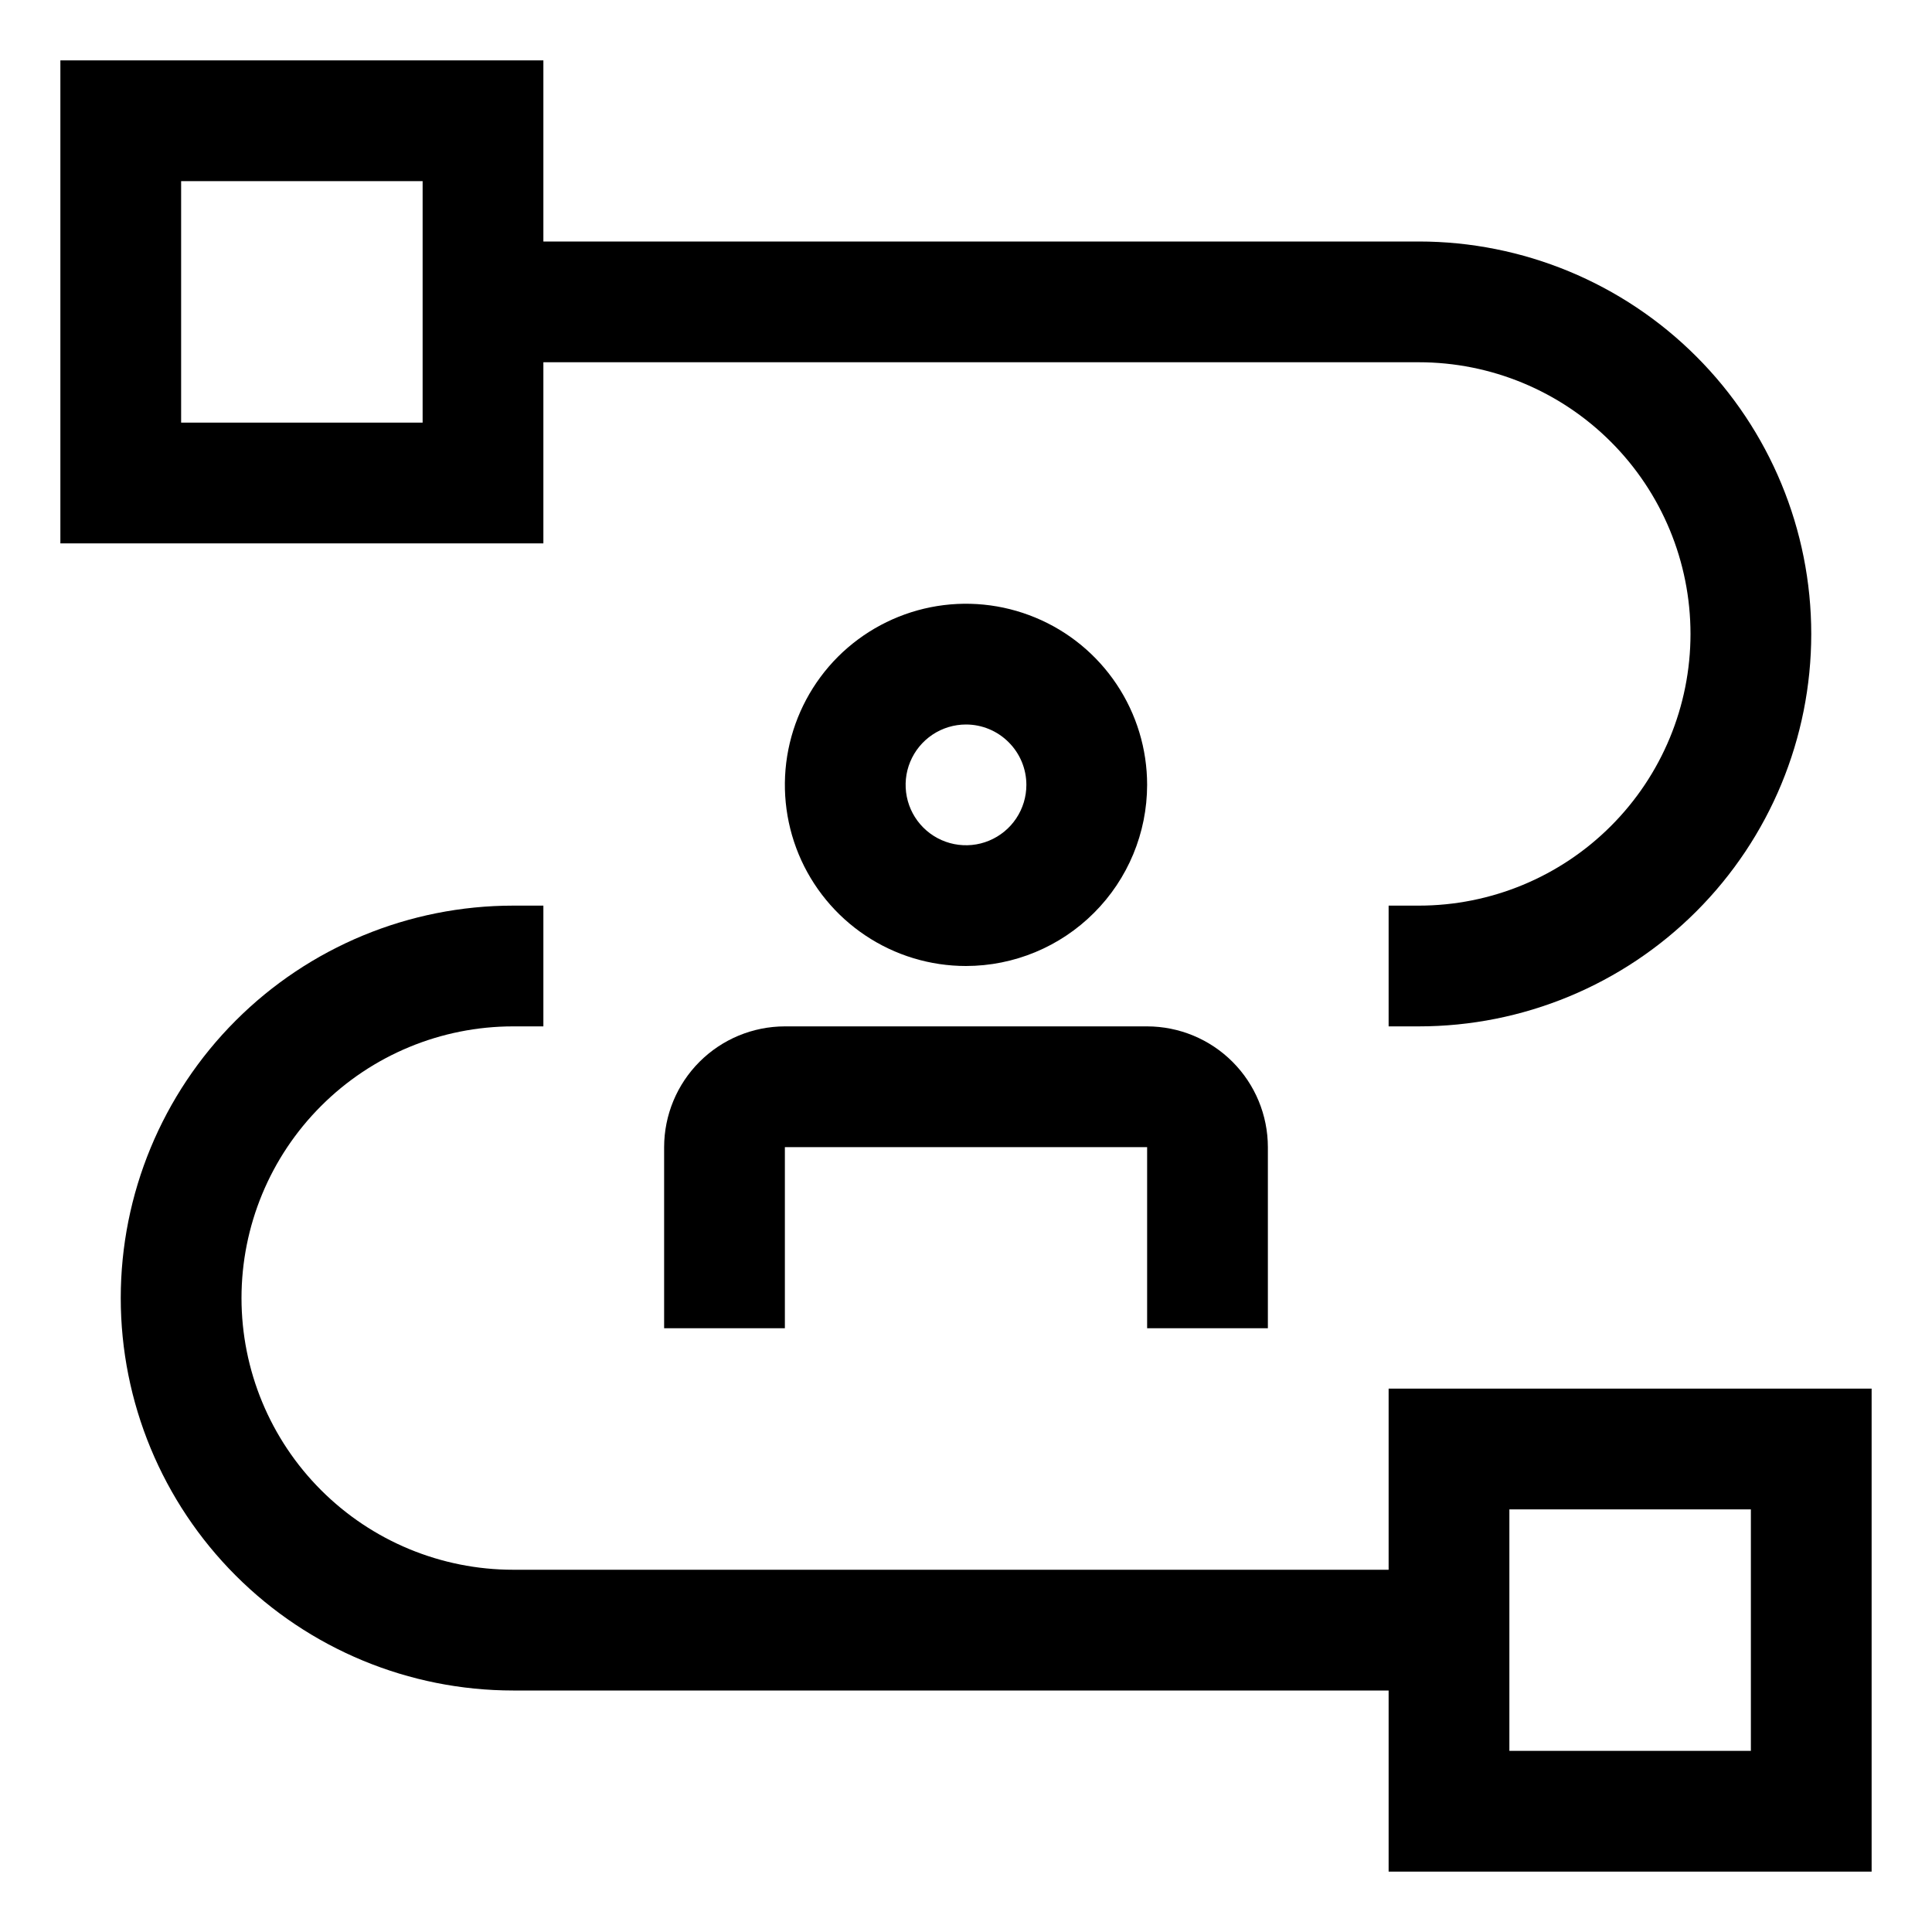
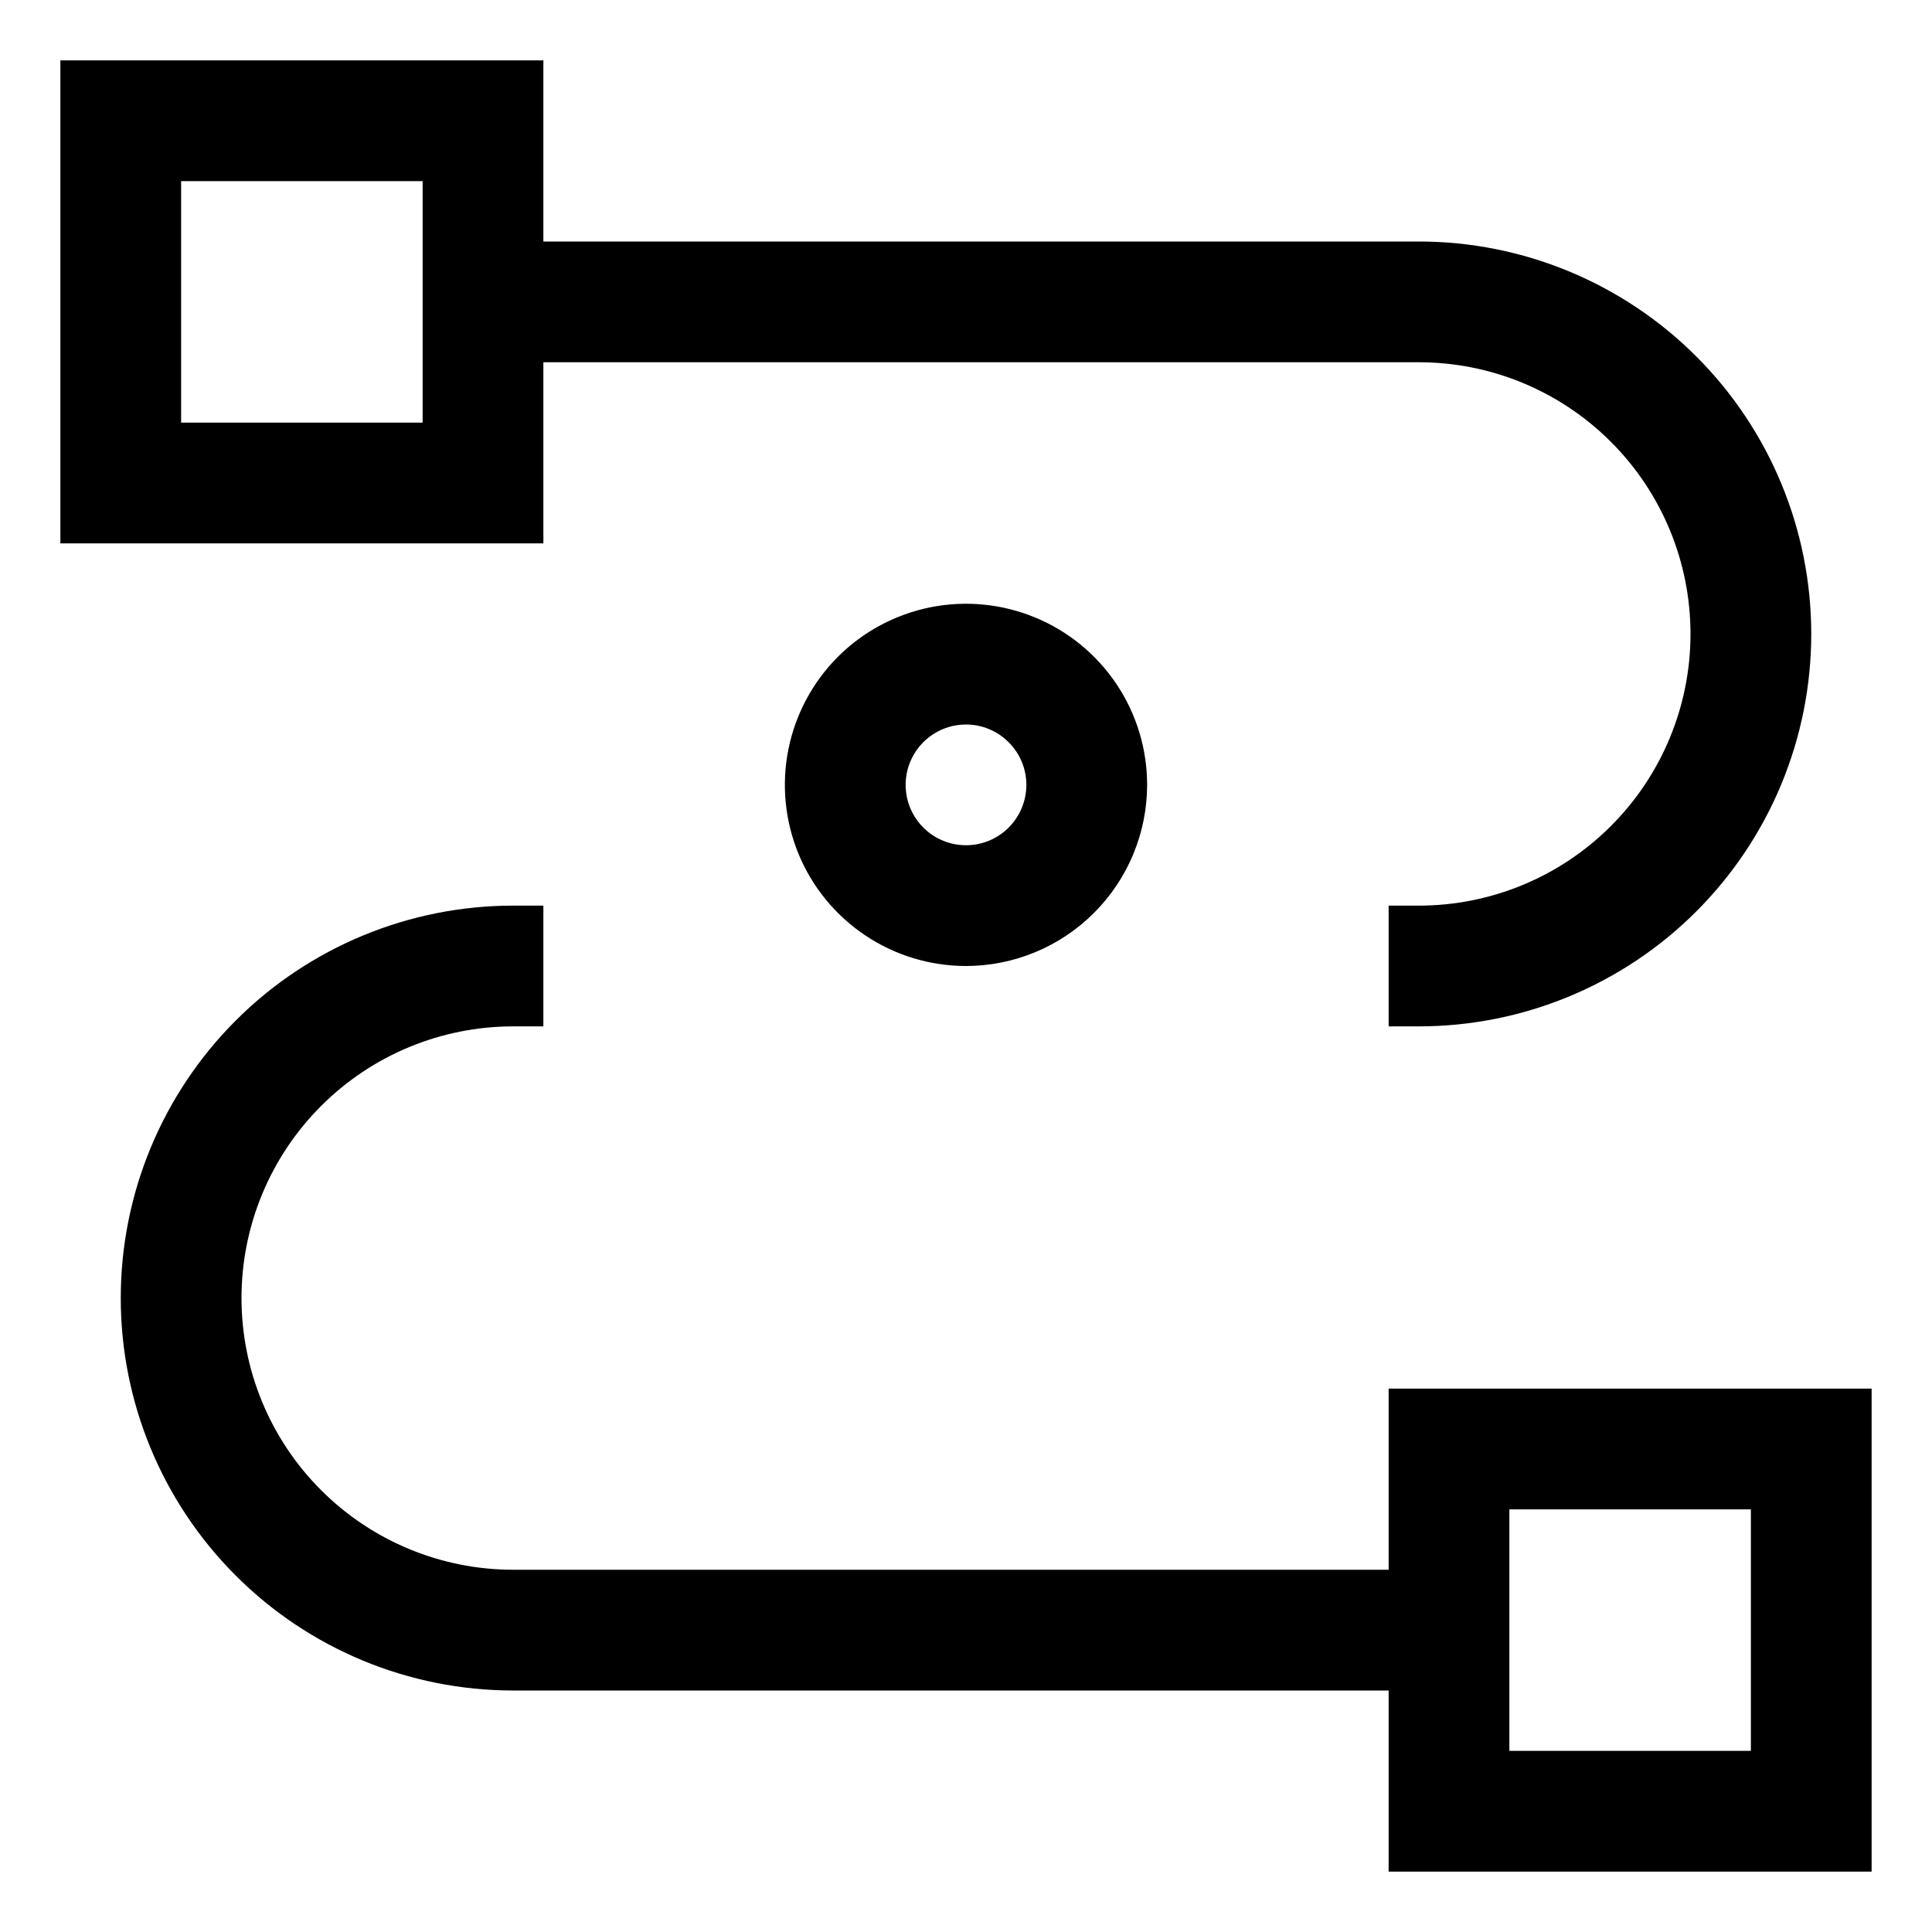
<svg xmlns="http://www.w3.org/2000/svg" width="40" height="40" viewBox="0 0 40 40" fill="none">
  <g clip-path="url(#clip0_2258_2405)">
    <path d="M28.75 28.75V32.5H10.625C9.133 32.5 7.702 31.907 6.648 30.852C5.593 29.798 5 28.367 5 26.875C5 25.383 5.593 23.952 6.648 22.898C7.702 21.843 9.133 21.25 10.625 21.25H11.25V18.75H10.625C8.47 18.75 6.403 19.606 4.88 21.13C3.356 22.654 2.5 24.72 2.5 26.875C2.5 29.03 3.356 31.096 4.88 32.62C6.403 34.144 8.47 35 10.625 35H28.75V38.75H38.75V28.75H28.75ZM36.25 36.25H31.25V31.25H36.25V36.25Z" fill="black" />
-     <path d="M26.25 27.5H23.75V23.75H16.25V27.5H13.75V23.75C13.751 23.087 14.014 22.452 14.483 21.983C14.952 21.514 15.587 21.251 16.25 21.25H23.75C24.413 21.251 25.048 21.514 25.517 21.983C25.986 22.452 26.249 23.087 26.25 23.75V27.5Z" fill="black" />
    <path d="M20 20C19.258 20 18.533 19.78 17.917 19.368C17.3 18.956 16.819 18.37 16.535 17.685C16.252 17 16.177 16.246 16.322 15.518C16.467 14.791 16.824 14.123 17.348 13.598C17.873 13.074 18.541 12.717 19.268 12.572C19.996 12.427 20.75 12.502 21.435 12.786C22.12 13.069 22.706 13.55 23.118 14.167C23.53 14.783 23.75 15.508 23.75 16.25C23.749 17.244 23.354 18.197 22.65 18.9C21.947 19.604 20.994 19.999 20 20ZM20 15C19.753 15 19.511 15.073 19.305 15.211C19.1 15.348 18.94 15.543 18.845 15.772C18.75 16 18.726 16.251 18.774 16.494C18.822 16.736 18.941 16.959 19.116 17.134C19.291 17.309 19.514 17.428 19.756 17.476C19.999 17.524 20.25 17.5 20.478 17.405C20.707 17.31 20.902 17.15 21.039 16.945C21.177 16.739 21.25 16.497 21.25 16.25C21.25 15.919 21.118 15.601 20.883 15.367C20.649 15.132 20.331 15 20 15Z" fill="black" />
    <path d="M29.375 5H11.25V1.25H1.25V11.25H11.25V7.5H29.375C30.867 7.5 32.298 8.093 33.352 9.148C34.407 10.202 35 11.633 35 13.125C35 14.617 34.407 16.048 33.352 17.102C32.298 18.157 30.867 18.75 29.375 18.75H28.75V21.25H29.375C31.53 21.25 33.596 20.394 35.12 18.87C36.644 17.346 37.5 15.28 37.5 13.125C37.5 10.97 36.644 8.903 35.12 7.38C33.596 5.856 31.53 5 29.375 5ZM8.75 8.75H3.75V3.75H8.75V8.75Z" fill="black" />
  </g>
  <defs>
    <clipPath id="clip0_2258_2405">
      <rect width="40" height="40" fill="white" />
    </clipPath>
  </defs>
</svg>